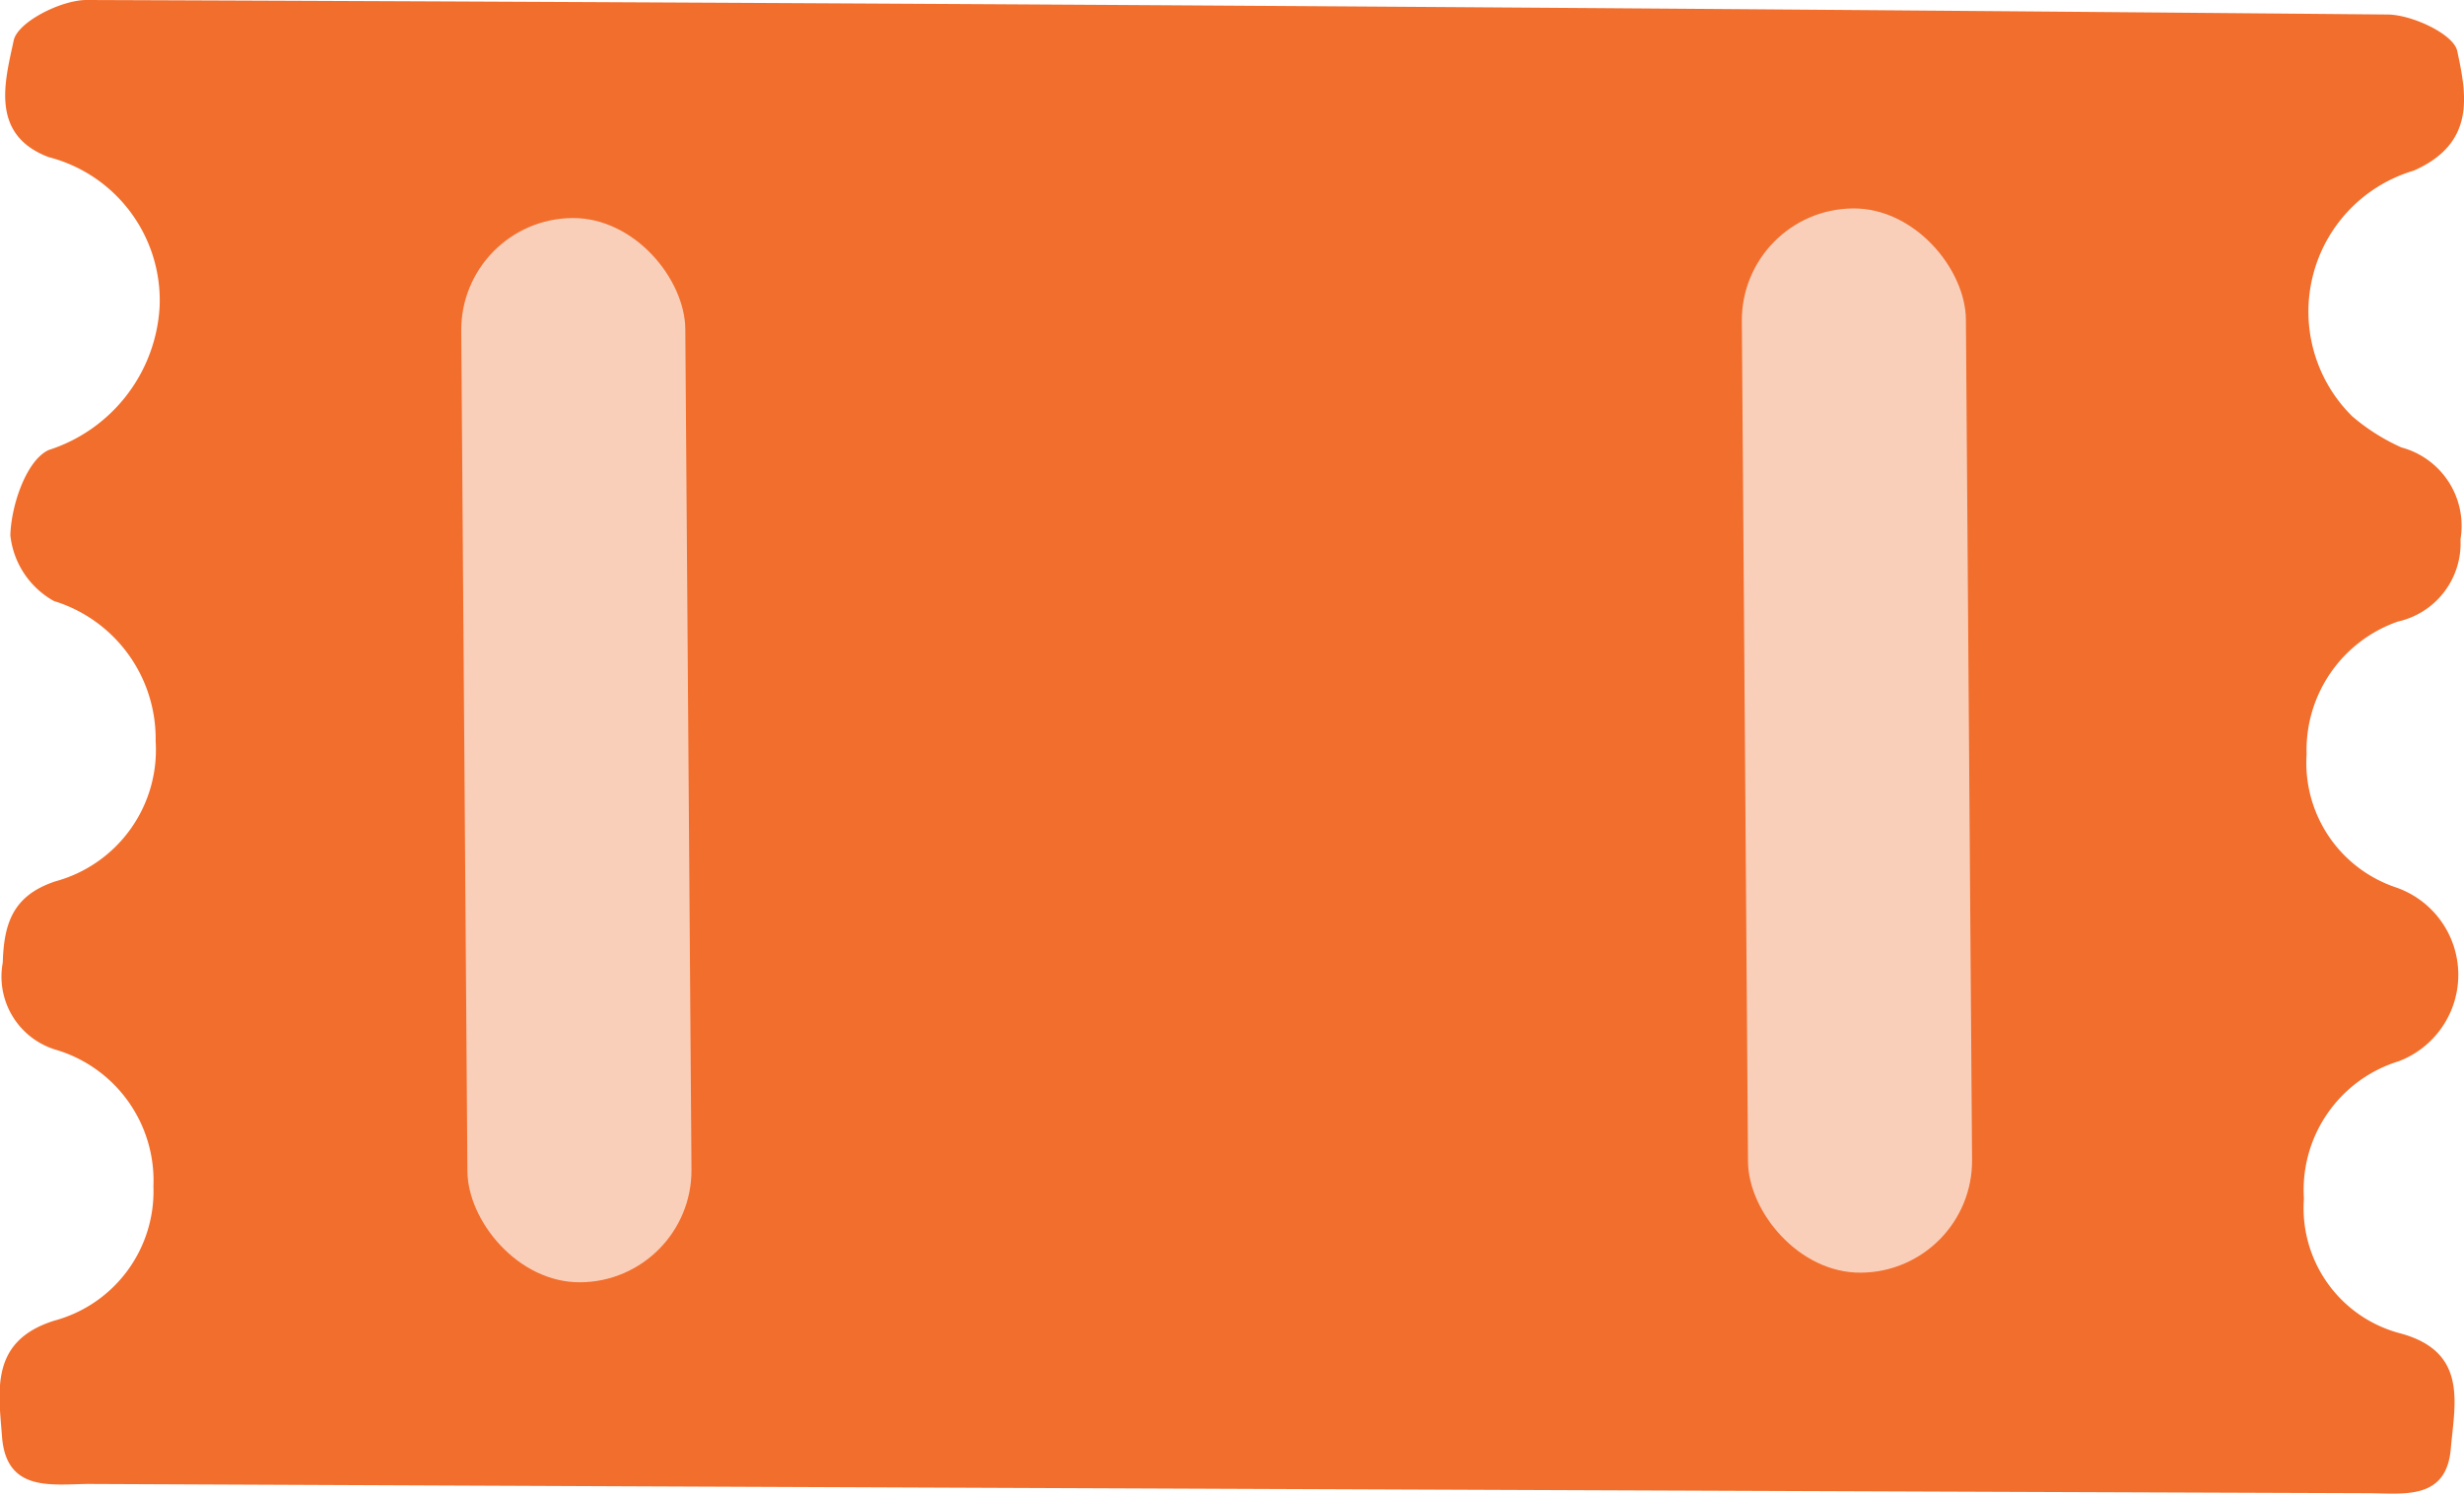
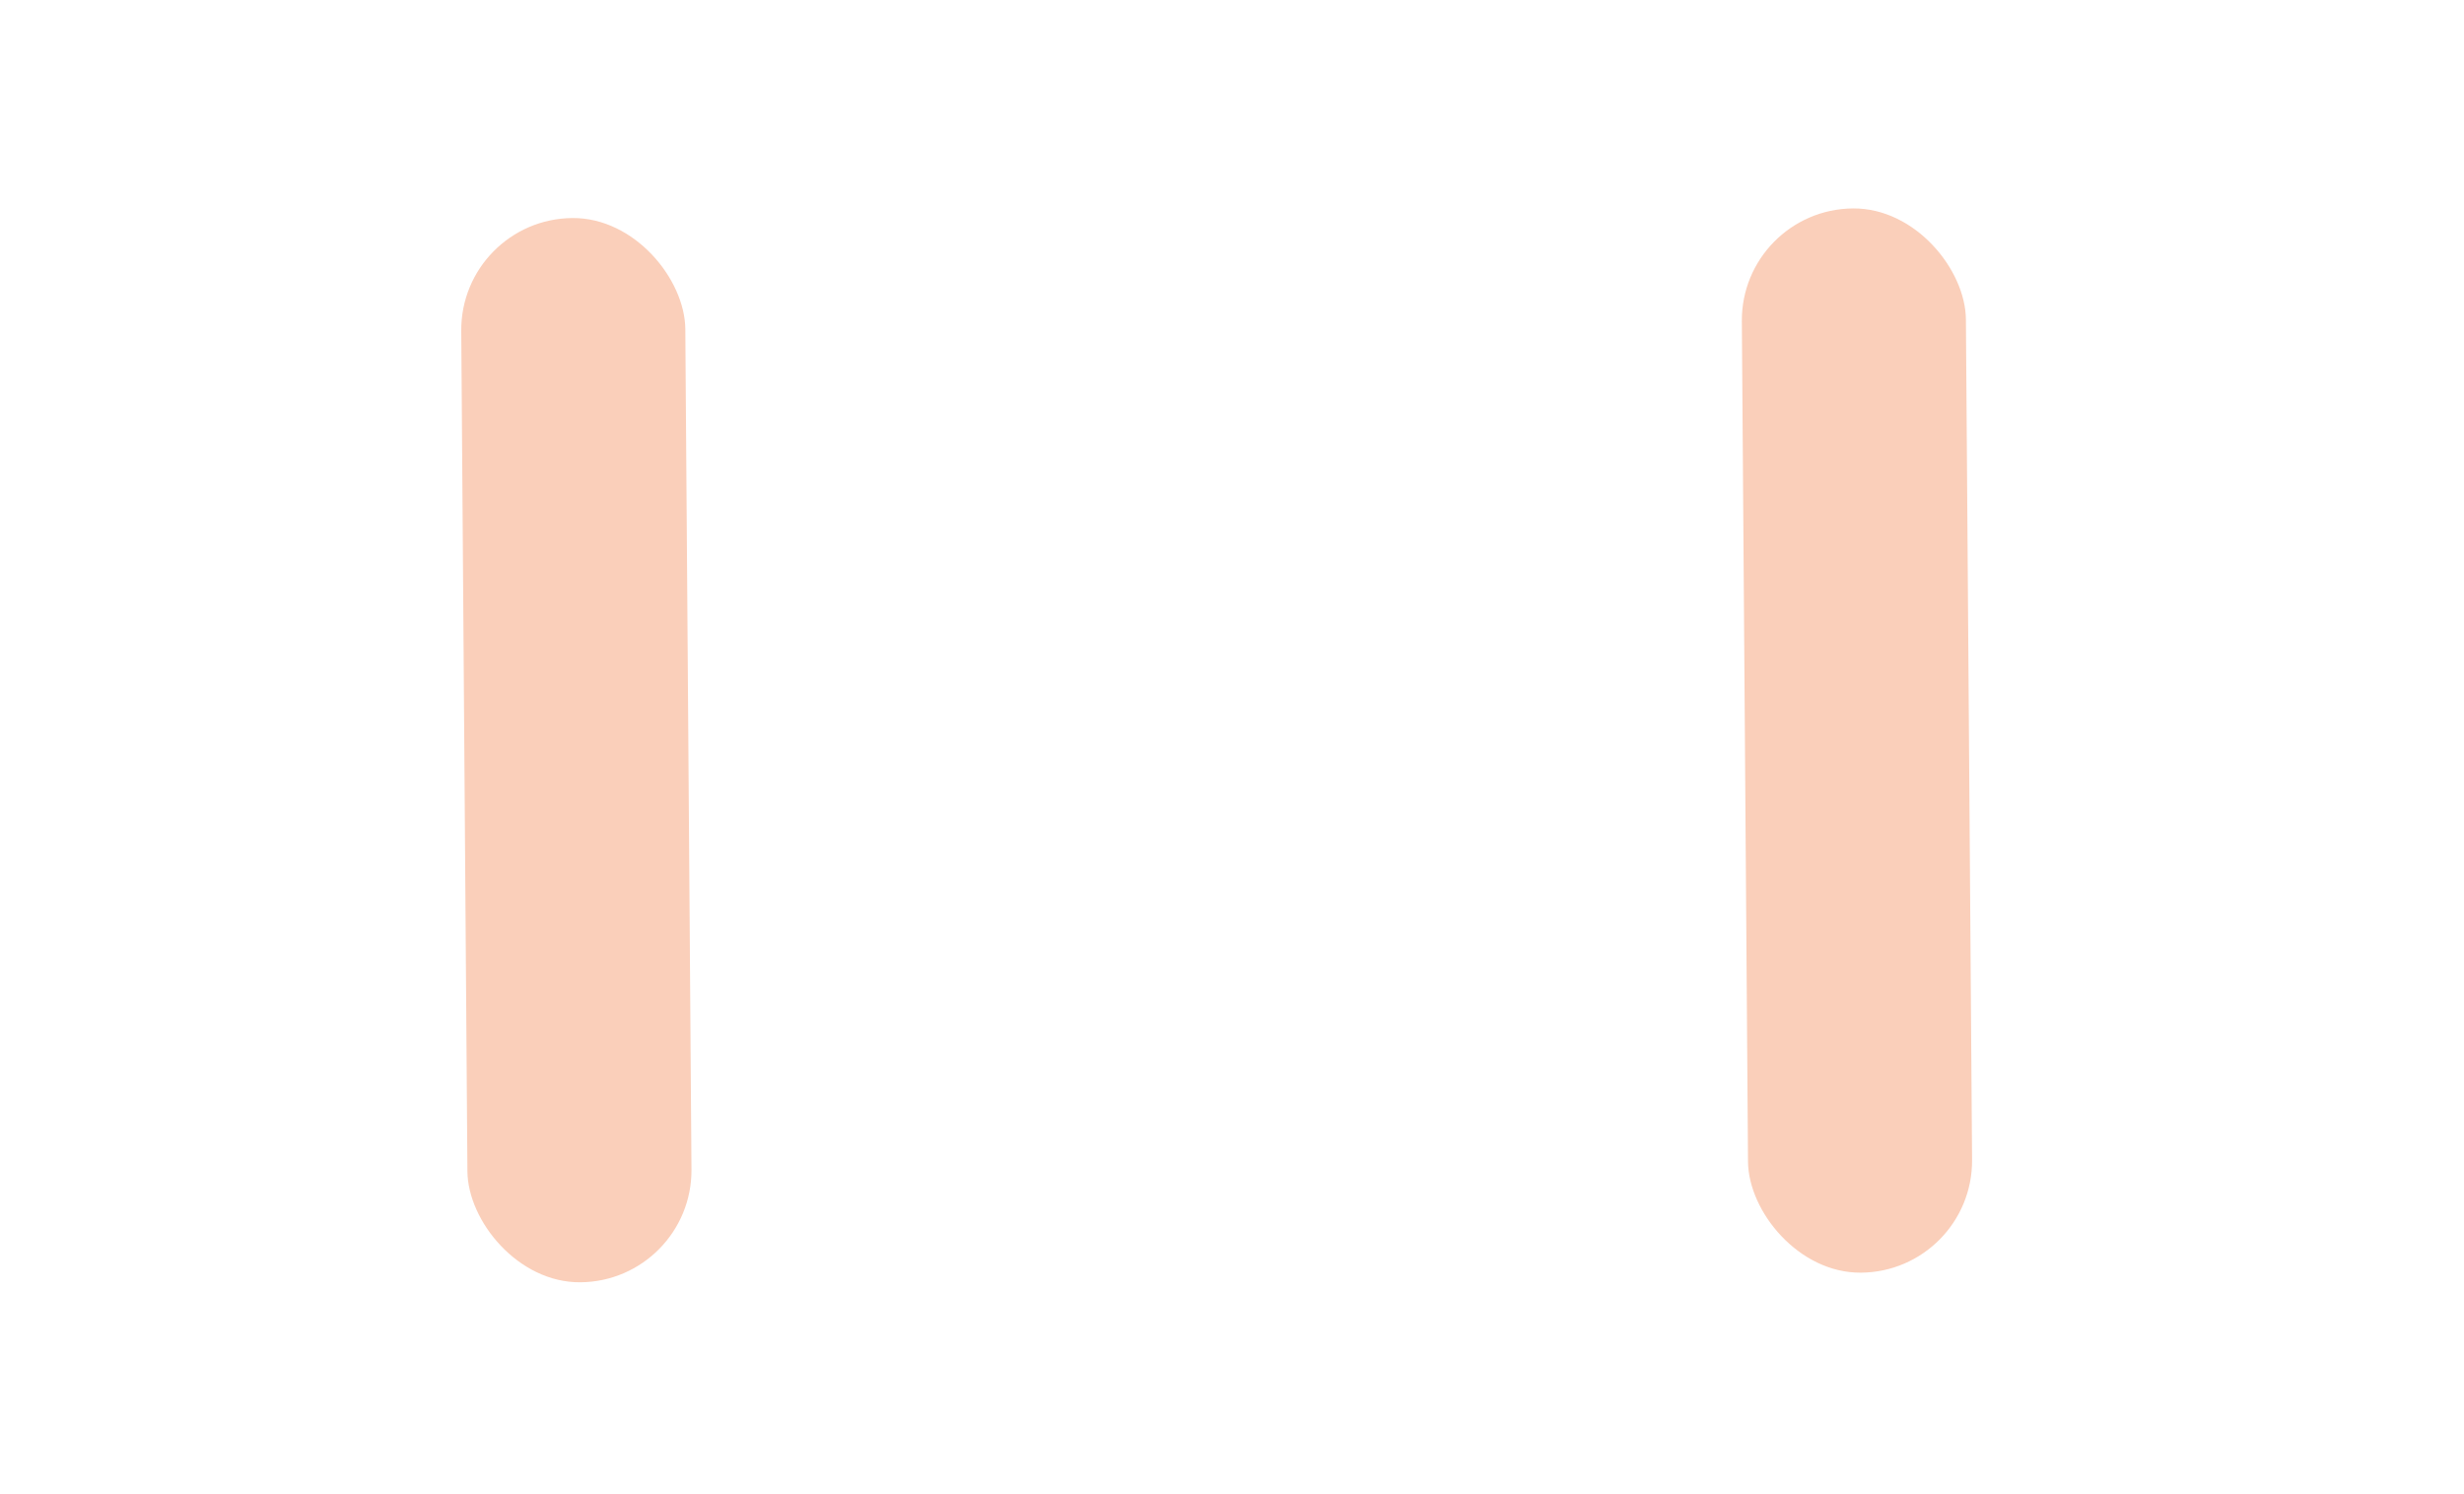
<svg xmlns="http://www.w3.org/2000/svg" width="26.645" height="16.154">
  <g transform="translate(-27.086 -45.57)">
-     <path d="M52.523 50.073a2.218 2.218 0 0 0 .531.336.878.878 0 0 1 .639.994.866.866 0 0 1-.677.889 1.472 1.472 0 0 0-.987 1.436A1.421 1.421 0 0 0 53 55.169a1 1 0 0 1 .026 1.878A1.456 1.456 0 0 0 52 58.534a1.4 1.4 0 0 0 1.045 1.457c.733.2.585.76.543 1.249-.048.557-.51.481-.89.479q-12.322-.045-24.644-.1c-.393 0-.9.1-.946-.51-.038-.5-.133-1.039.568-1.257a1.449 1.449 0 0 0 1.069-1.452 1.476 1.476 0 0 0-1.045-1.474.826.826 0 0 1-.584-.946c.012-.436.118-.728.568-.878a1.474 1.474 0 0 0 1.085-1.518 1.558 1.558 0 0 0-1.1-1.514.927.927 0 0 1-.471-.71c.008-.322.172-.811.414-.923a1.729 1.729 0 0 0 1.2-1.55 1.6 1.6 0 0 0-1.2-1.618c-.643-.243-.469-.831-.378-1.261.042-.2.514-.439.79-.438q12.439.045 24.877.157c.266 0 .72.213.757.395.1.468.205.994-.469 1.293a1.59 1.59 0 0 0-.666 2.658z" fill="#f26e2c" />
    <rect width="2.423" height="11.51" rx="1.211" transform="rotate(-.42 6555.498 -4350.272)" fill="#facfba" />
    <rect width="2.423" height="11.51" rx="1.211" transform="rotate(-.42 6548.234 -6239.44)" fill="#facfba" />
  </g>
</svg>